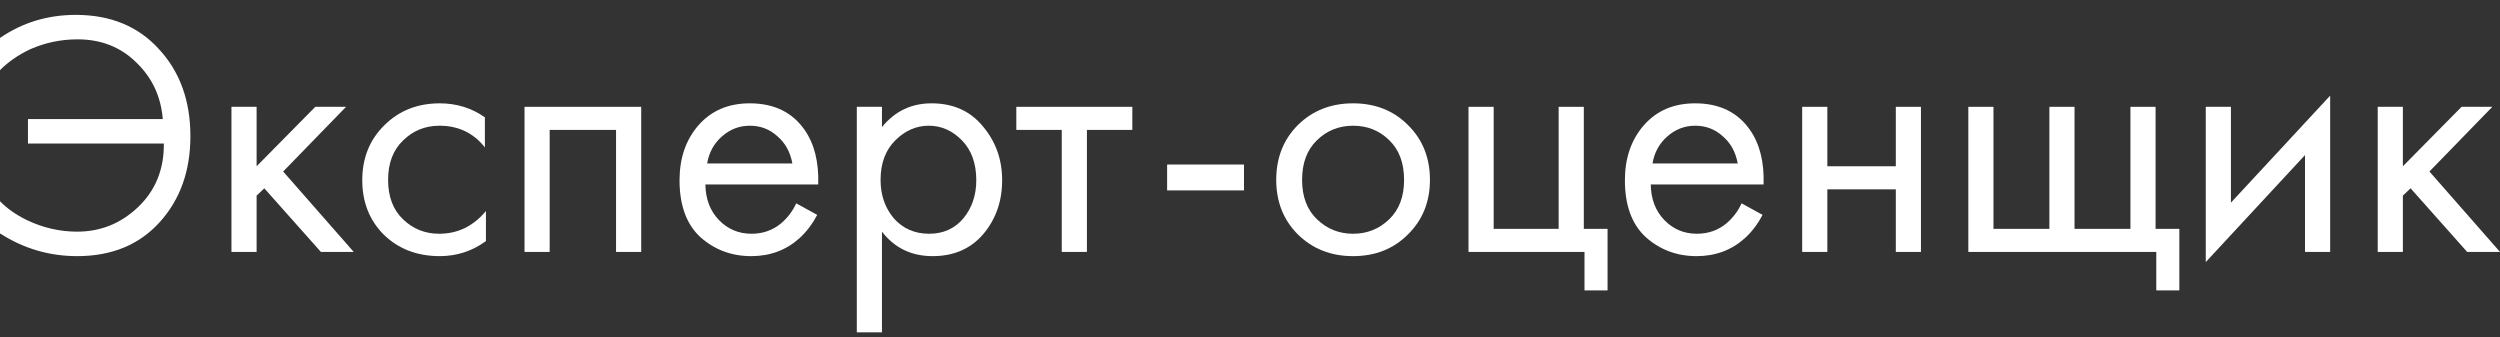
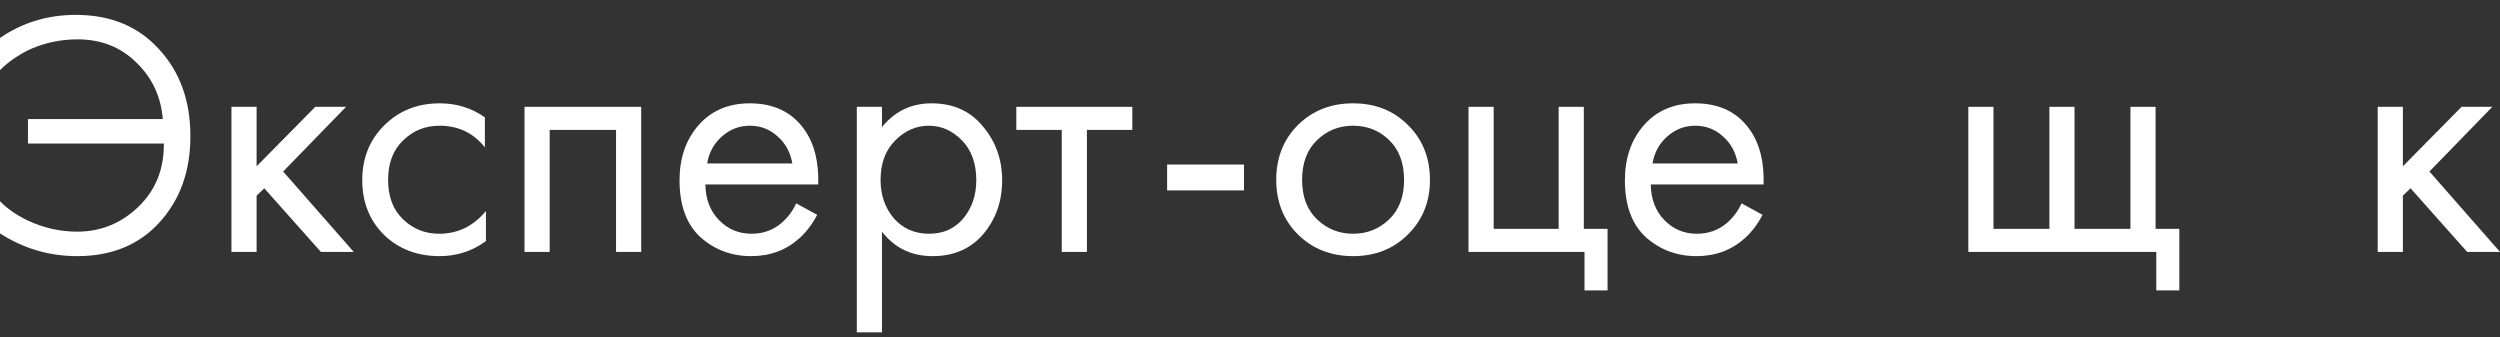
<svg xmlns="http://www.w3.org/2000/svg" width="126" height="17" viewBox="0 0 126 17" fill="none">
  <rect x="0" y="0" width="126" height="17" fill="#333333" stroke="none" />
  <path d="M0 3.534V1.913C1.127 1.138 2.4 0.75 3.821 0.75C5.57 0.75 6.967 1.326 8.011 2.477C9.068 3.616 9.596 5.079 9.596 6.865C9.596 8.615 9.08 10.06 8.047 11.199C7.014 12.339 5.628 12.909 3.891 12.909C2.483 12.909 1.186 12.527 0 11.763V10.142C0.352 10.506 0.804 10.823 1.356 11.094C2.166 11.481 3.011 11.675 3.891 11.675C5.077 11.675 6.104 11.258 6.973 10.424C7.841 9.59 8.27 8.527 8.258 7.235H1.409V6.001H8.205C8.111 4.862 7.665 3.91 6.867 3.146C6.08 2.371 5.094 1.983 3.909 1.983C3.075 1.983 2.283 2.148 1.532 2.477C0.933 2.759 0.423 3.111 0 3.534Z" fill="white" />
  <path d="M11.665 5.384H12.933V8.38L15.891 5.384H17.441L14.271 8.644L17.828 12.697H16.173L13.32 9.49L12.933 9.86V12.697H11.665V5.384Z" fill="white" />
  <path d="M24.438 5.913V7.428C23.863 6.7 23.099 6.336 22.149 6.336C21.433 6.336 20.822 6.583 20.318 7.076C19.813 7.558 19.56 8.221 19.56 9.067C19.56 9.913 19.813 10.577 20.318 11.058C20.822 11.54 21.427 11.781 22.131 11.781C23.07 11.781 23.857 11.399 24.491 10.636V12.151C23.798 12.656 23.023 12.909 22.166 12.909C21.028 12.909 20.089 12.55 19.349 11.834C18.621 11.105 18.258 10.189 18.258 9.085C18.258 7.969 18.627 7.047 19.367 6.318C20.106 5.578 21.04 5.208 22.166 5.208C23.012 5.208 23.769 5.443 24.438 5.913Z" fill="white" />
  <path d="M26.436 5.384H32.317V12.697H31.049V6.547H27.703V12.697H26.436V5.384Z" fill="white" />
  <path d="M40.129 10.248L41.186 10.829C40.939 11.299 40.64 11.693 40.288 12.01C39.619 12.609 38.809 12.909 37.858 12.909C36.872 12.909 36.021 12.591 35.305 11.957C34.601 11.311 34.249 10.354 34.249 9.085C34.249 7.969 34.566 7.047 35.199 6.318C35.845 5.578 36.708 5.208 37.788 5.208C39.008 5.208 39.93 5.655 40.552 6.547C41.045 7.252 41.274 8.168 41.239 9.296H35.551C35.563 10.036 35.792 10.636 36.238 11.094C36.684 11.552 37.23 11.781 37.876 11.781C38.451 11.781 38.95 11.605 39.372 11.252C39.701 10.97 39.953 10.636 40.129 10.248ZM35.64 8.239H39.936C39.83 7.663 39.578 7.205 39.179 6.865C38.791 6.512 38.328 6.336 37.788 6.336C37.259 6.336 36.79 6.518 36.379 6.882C35.98 7.235 35.733 7.687 35.64 8.239Z" fill="white" />
  <path d="M44.451 11.675V16.75H43.183V5.384H44.451V6.406C45.097 5.608 45.93 5.208 46.951 5.208C48.043 5.208 48.906 5.596 49.54 6.371C50.185 7.135 50.508 8.039 50.508 9.085C50.508 10.142 50.191 11.047 49.557 11.799C48.923 12.539 48.072 12.909 47.004 12.909C45.936 12.909 45.085 12.497 44.451 11.675ZM46.828 11.781C47.544 11.781 48.119 11.522 48.554 11.005C48.988 10.477 49.205 9.837 49.205 9.085C49.205 8.239 48.965 7.569 48.483 7.076C48.002 6.583 47.444 6.336 46.81 6.336C46.177 6.336 45.613 6.583 45.12 7.076C44.627 7.569 44.381 8.233 44.381 9.067C44.381 9.831 44.604 10.477 45.05 11.005C45.508 11.522 46.1 11.781 46.828 11.781Z" fill="white" />
  <path d="M57.069 6.547H54.78V12.697H53.512V6.547H51.223V5.384H57.069V6.547Z" fill="white" />
  <path d="M58.823 9.596V8.292H62.697V9.596H58.823Z" fill="white" />
  <path d="M70.96 11.816C70.232 12.544 69.311 12.909 68.196 12.909C67.081 12.909 66.153 12.544 65.414 11.816C64.686 11.088 64.322 10.171 64.322 9.067C64.322 7.951 64.686 7.029 65.414 6.301C66.153 5.572 67.081 5.208 68.196 5.208C69.311 5.208 70.232 5.572 70.96 6.301C71.7 7.029 72.069 7.951 72.069 9.067C72.069 10.171 71.7 11.088 70.96 11.816ZM70.009 7.058C69.516 6.577 68.912 6.336 68.196 6.336C67.48 6.336 66.869 6.583 66.365 7.076C65.872 7.558 65.625 8.221 65.625 9.067C65.625 9.913 65.877 10.577 66.382 11.058C66.887 11.54 67.492 11.781 68.196 11.781C68.9 11.781 69.505 11.54 70.009 11.058C70.514 10.577 70.766 9.913 70.766 9.067C70.766 8.21 70.514 7.54 70.009 7.058Z" fill="white" />
  <path d="M74.013 12.697V5.384H75.281V11.534H78.556V5.384H79.824V11.534H81.021V14.636H79.859V12.697H74.013Z" fill="white" />
  <path d="M87.776 10.248L88.832 10.829C88.586 11.299 88.287 11.693 87.934 12.01C87.265 12.609 86.456 12.909 85.505 12.909C84.519 12.909 83.668 12.591 82.952 11.957C82.247 11.311 81.895 10.354 81.895 9.085C81.895 7.969 82.212 7.047 82.846 6.318C83.492 5.578 84.354 5.208 85.434 5.208C86.655 5.208 87.576 5.655 88.199 6.547C88.692 7.252 88.921 8.168 88.885 9.296H83.198C83.21 10.036 83.439 10.636 83.885 11.094C84.331 11.552 84.877 11.781 85.522 11.781C86.097 11.781 86.596 11.605 87.019 11.252C87.348 10.97 87.6 10.636 87.776 10.248ZM83.286 8.239H87.582C87.477 7.663 87.224 7.205 86.825 6.865C86.438 6.512 85.974 6.336 85.434 6.336C84.906 6.336 84.436 6.518 84.026 6.882C83.626 7.235 83.38 7.687 83.286 8.239Z" fill="white" />
-   <path d="M90.83 12.697V5.384H92.098V8.38H95.549V5.384H96.816V12.697H95.549V9.543H92.098V12.697H90.83Z" fill="white" />
  <path d="M99.204 12.697V5.384H100.471V11.534H103.289V5.384H104.556V11.534H107.374V5.384H108.641V11.534H109.839V14.636H108.677V12.697H99.204Z" fill="white" />
-   <path d="M111.171 5.384H112.439V10.213L117.44 4.82V12.697H116.172V7.816L111.171 13.208V5.384Z" fill="white" />
  <path d="M119.837 5.384H121.105V8.38L124.063 5.384H125.613L122.443 8.644L126 12.697H124.345L121.493 9.49L121.105 9.86V12.697H119.837V5.384Z" fill="white" />
</svg>